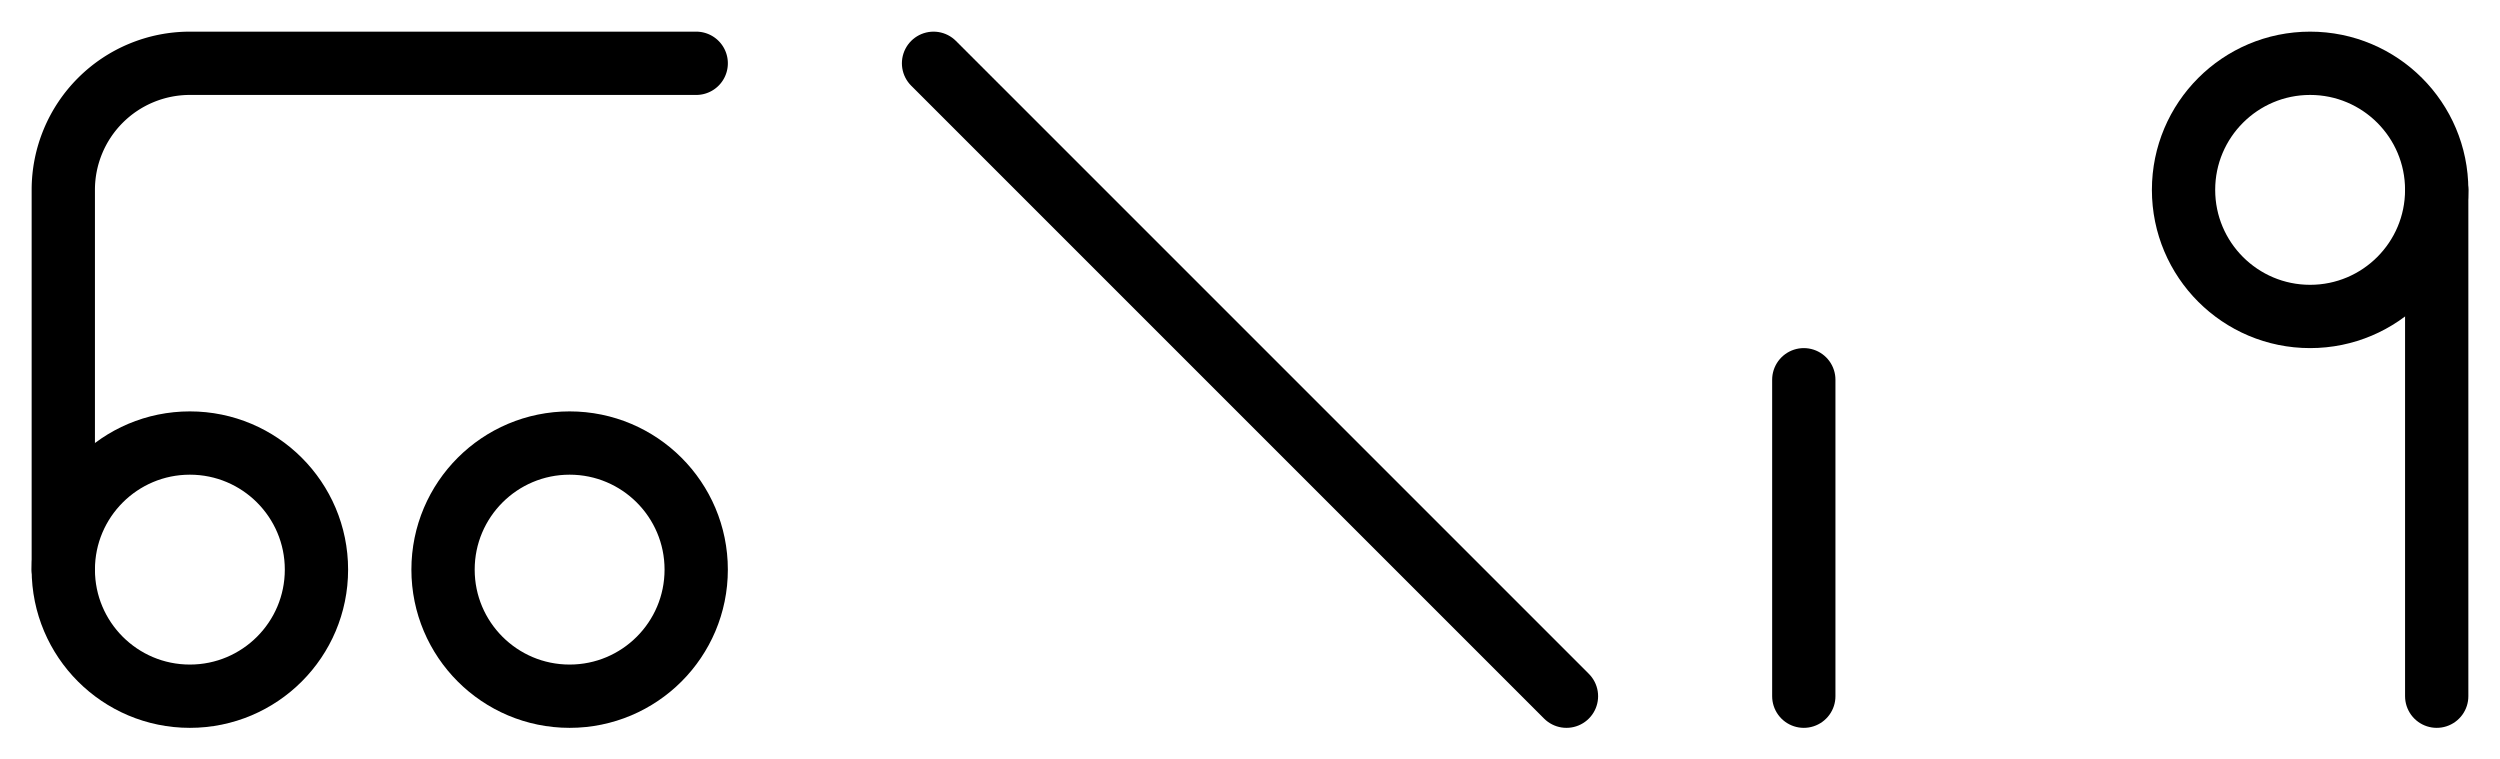
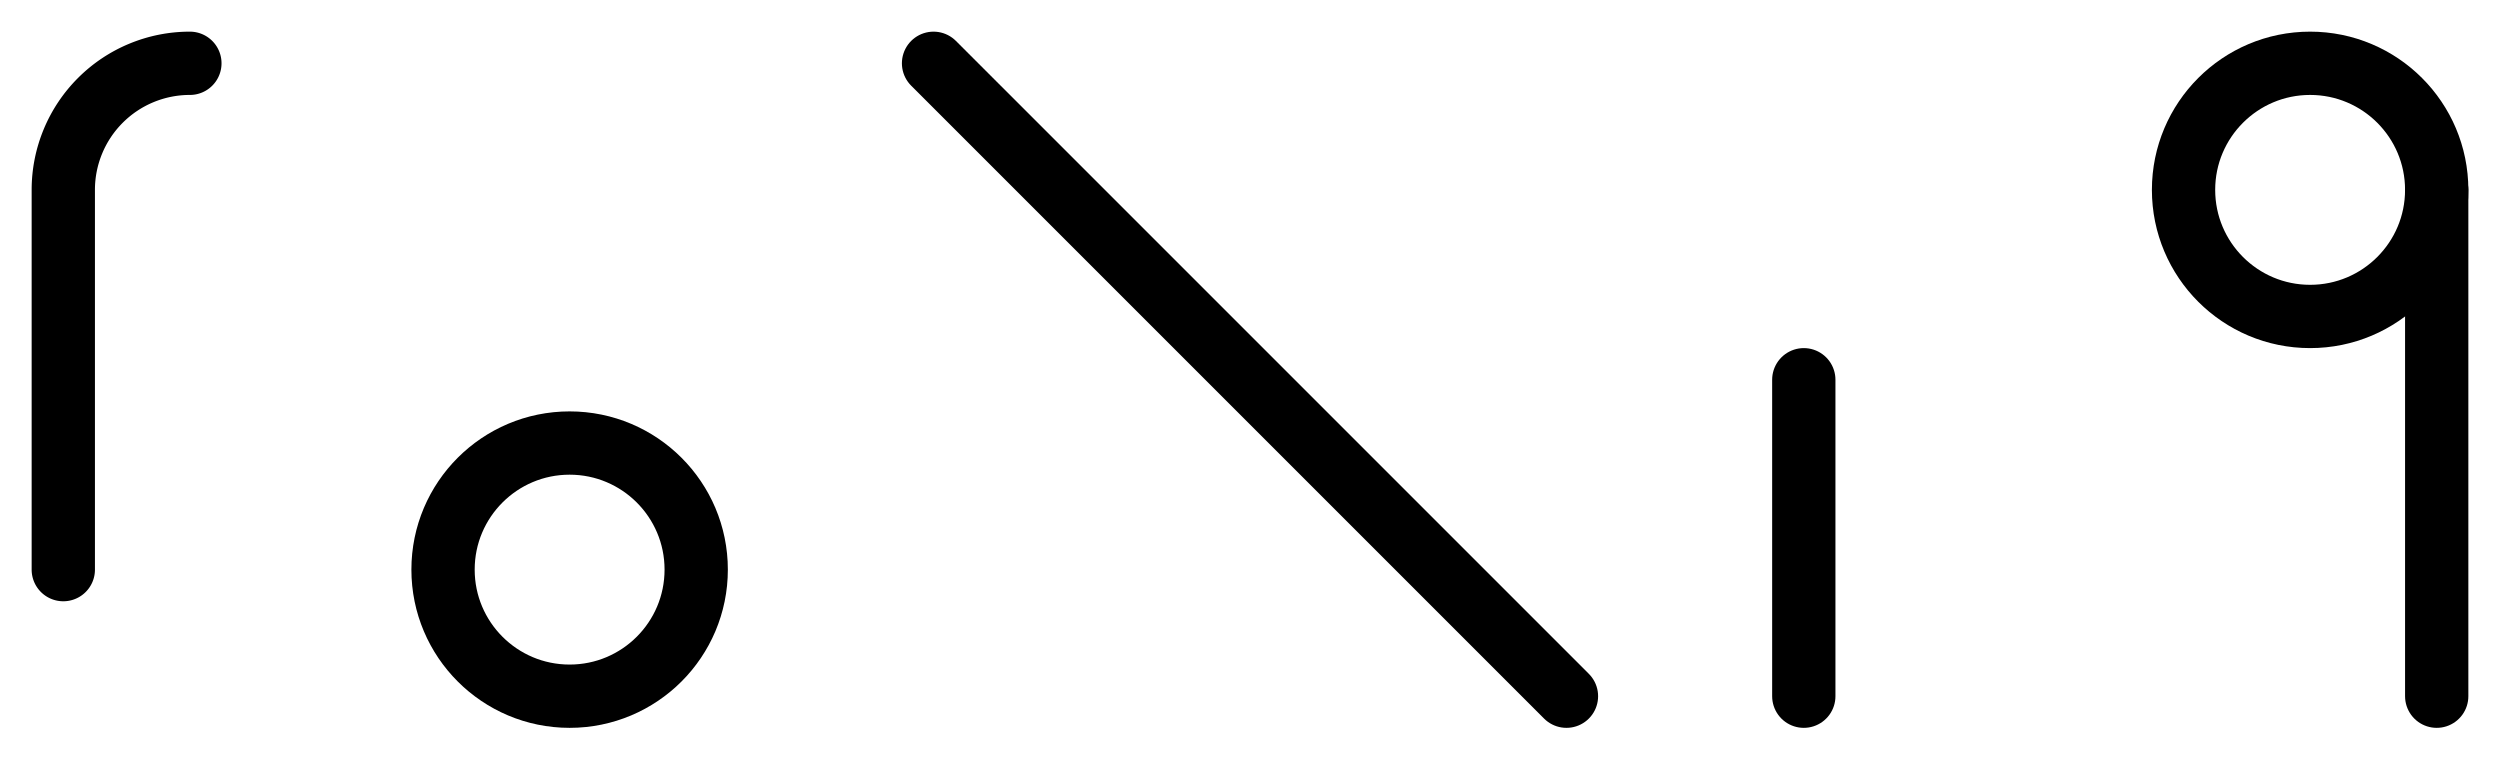
<svg xmlns="http://www.w3.org/2000/svg" height="480" width="1580">
  <g transform="translate(0, 0)">
-     <circle cx="120" cy="360" r="80" stroke="black" stroke-width="40" fill="none" />
-     <path stroke="black" stroke-width="40" stroke-linecap="round" fill="none" d="M 40,360 V 120 A 80 80 0 0 1 120 40 H 440" />
+     <path stroke="black" stroke-width="40" stroke-linecap="round" fill="none" d="M 40,360 V 120 A 80 80 0 0 1 120 40 " />
    <circle cx="360" cy="360" r="80" stroke="black" stroke-width="40" fill="none" />
  </g>
  <g transform="translate(550, 0)">
    <line x1="40" y1="40" x2="440" y2="440" stroke="black" stroke-width="40" stroke-linecap="round" />
  </g>
  <g transform="translate(1100, 0)">
    <line x1="40" y1="240" x2="40" y2="440" stroke="black" stroke-width="40" stroke-linecap="round" />
    <circle cx="360" cy="120" r="80" fill="none" stroke="black" stroke-width="40" />
    <line x1="440" y1="120" x2="440" y2="440" stroke="black" stroke-width="40" stroke-linecap="round" />
  </g>
</svg>